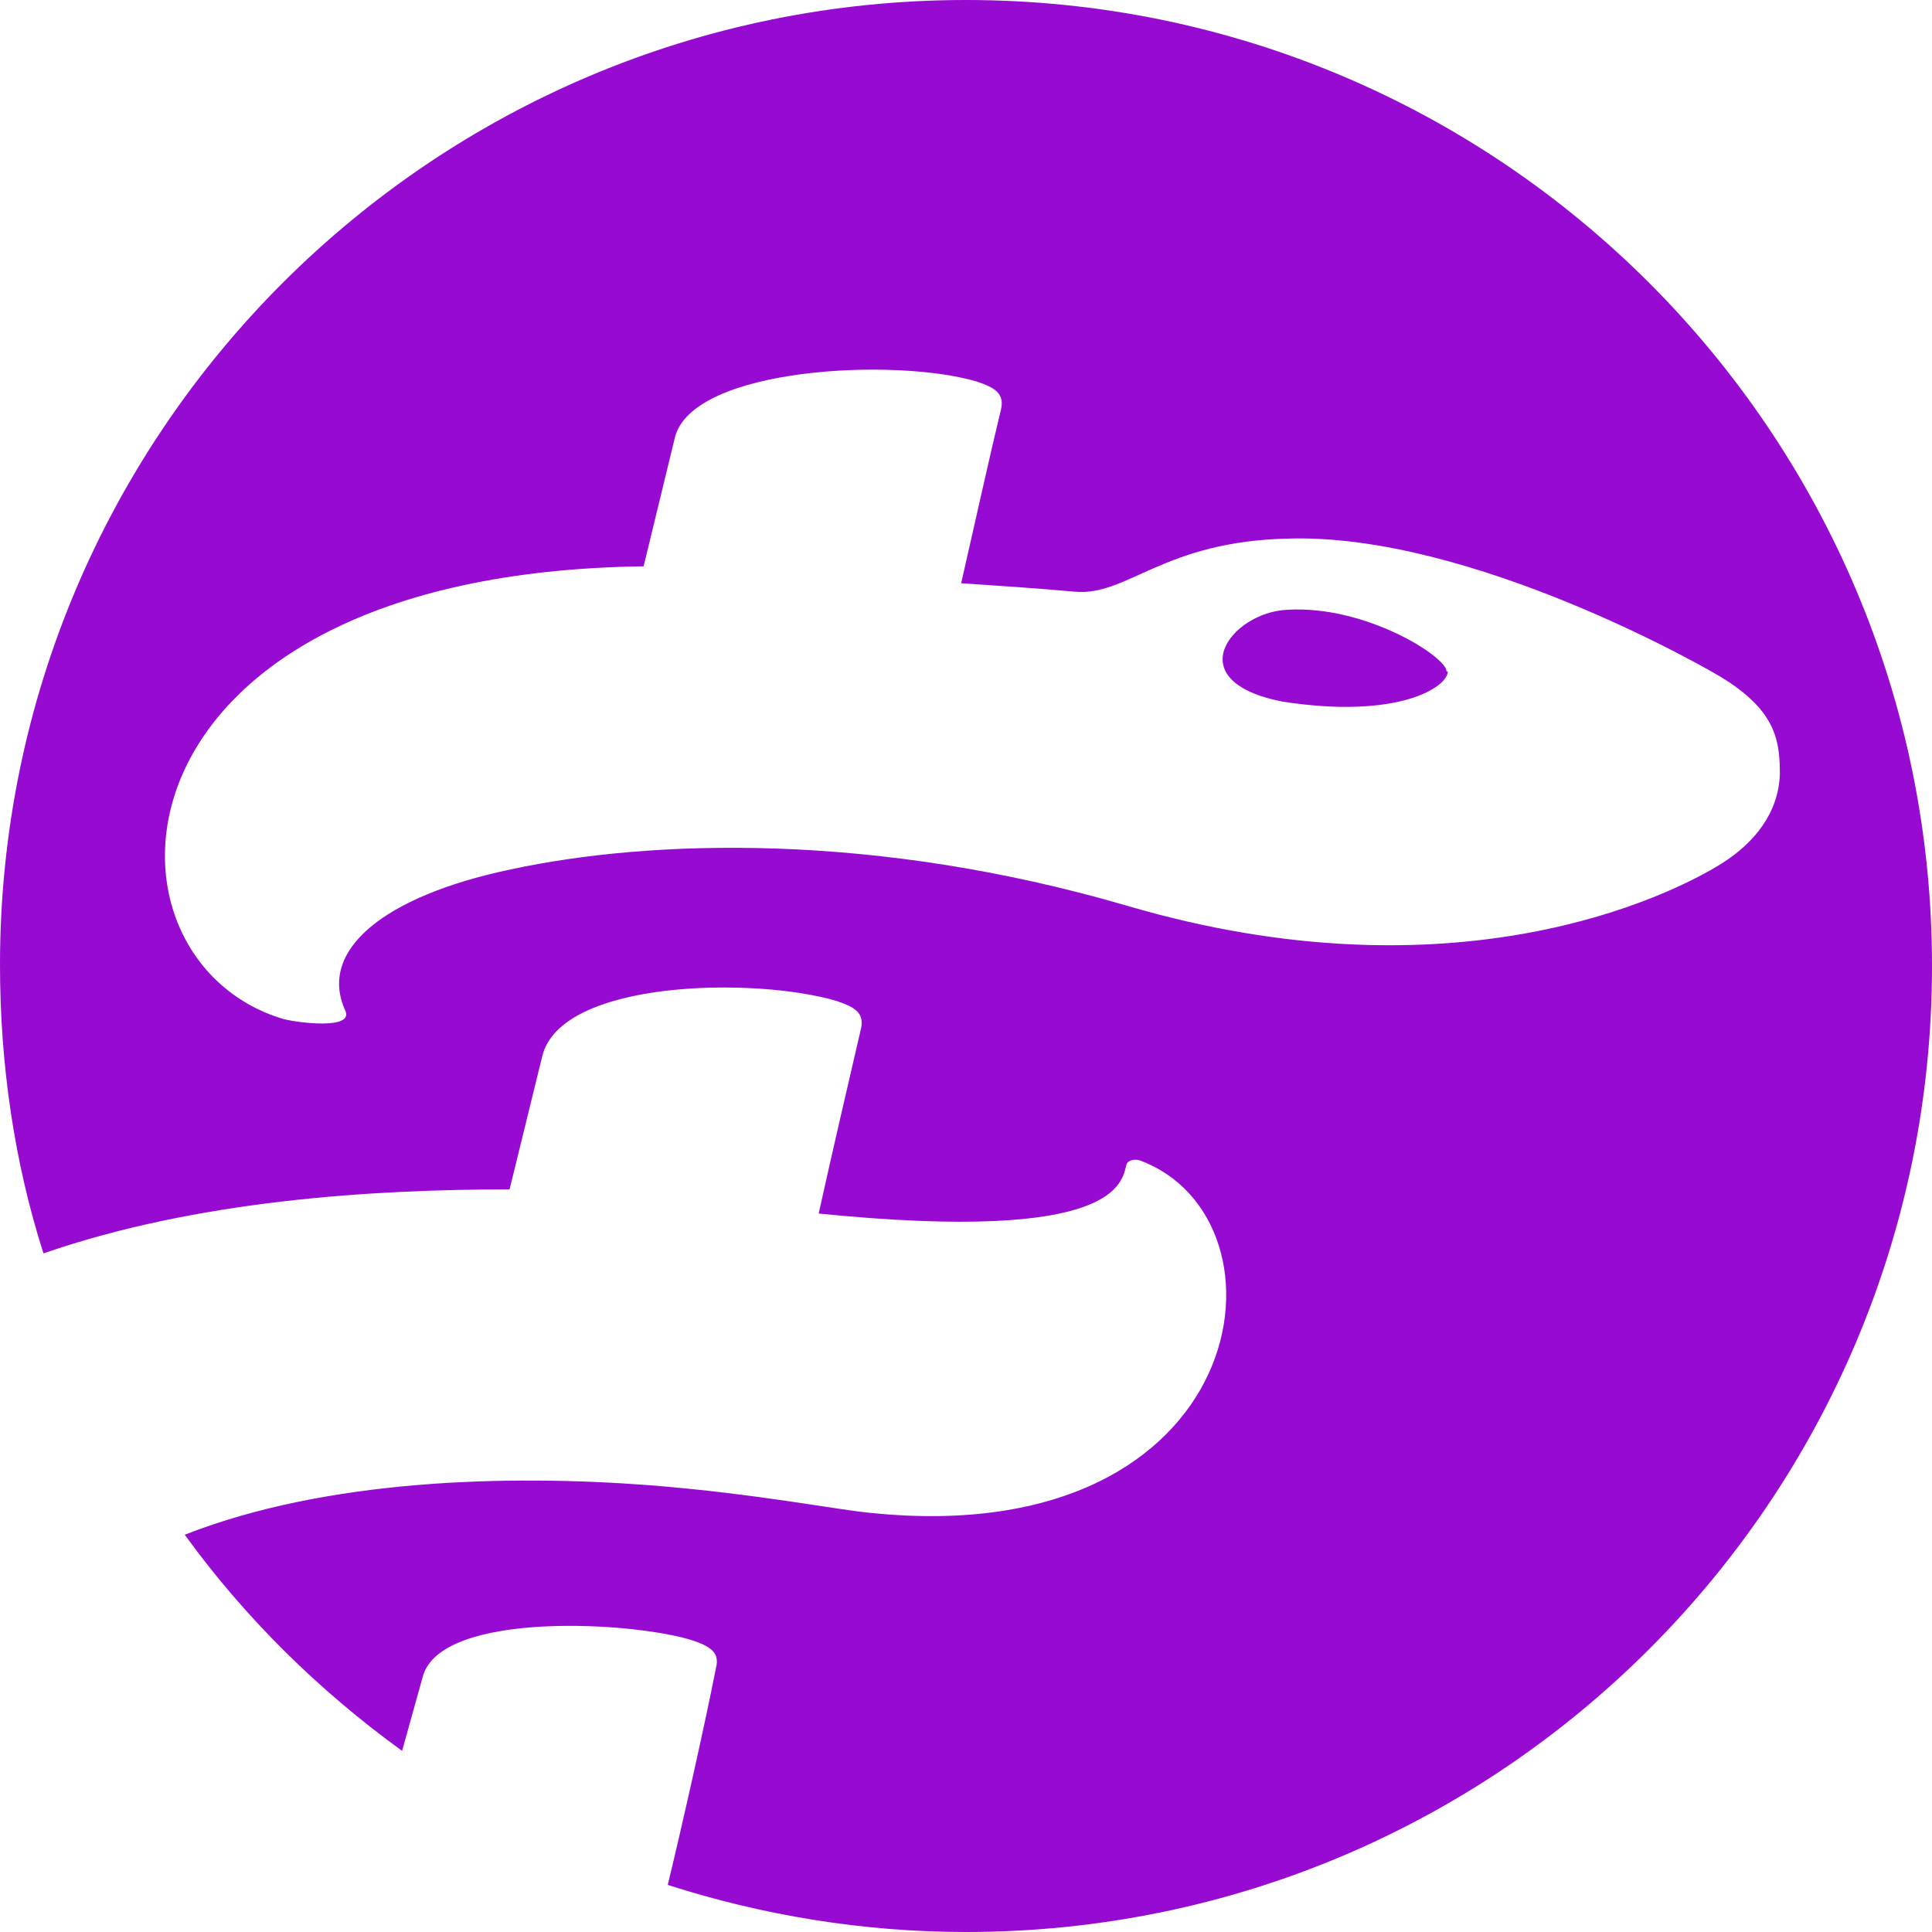
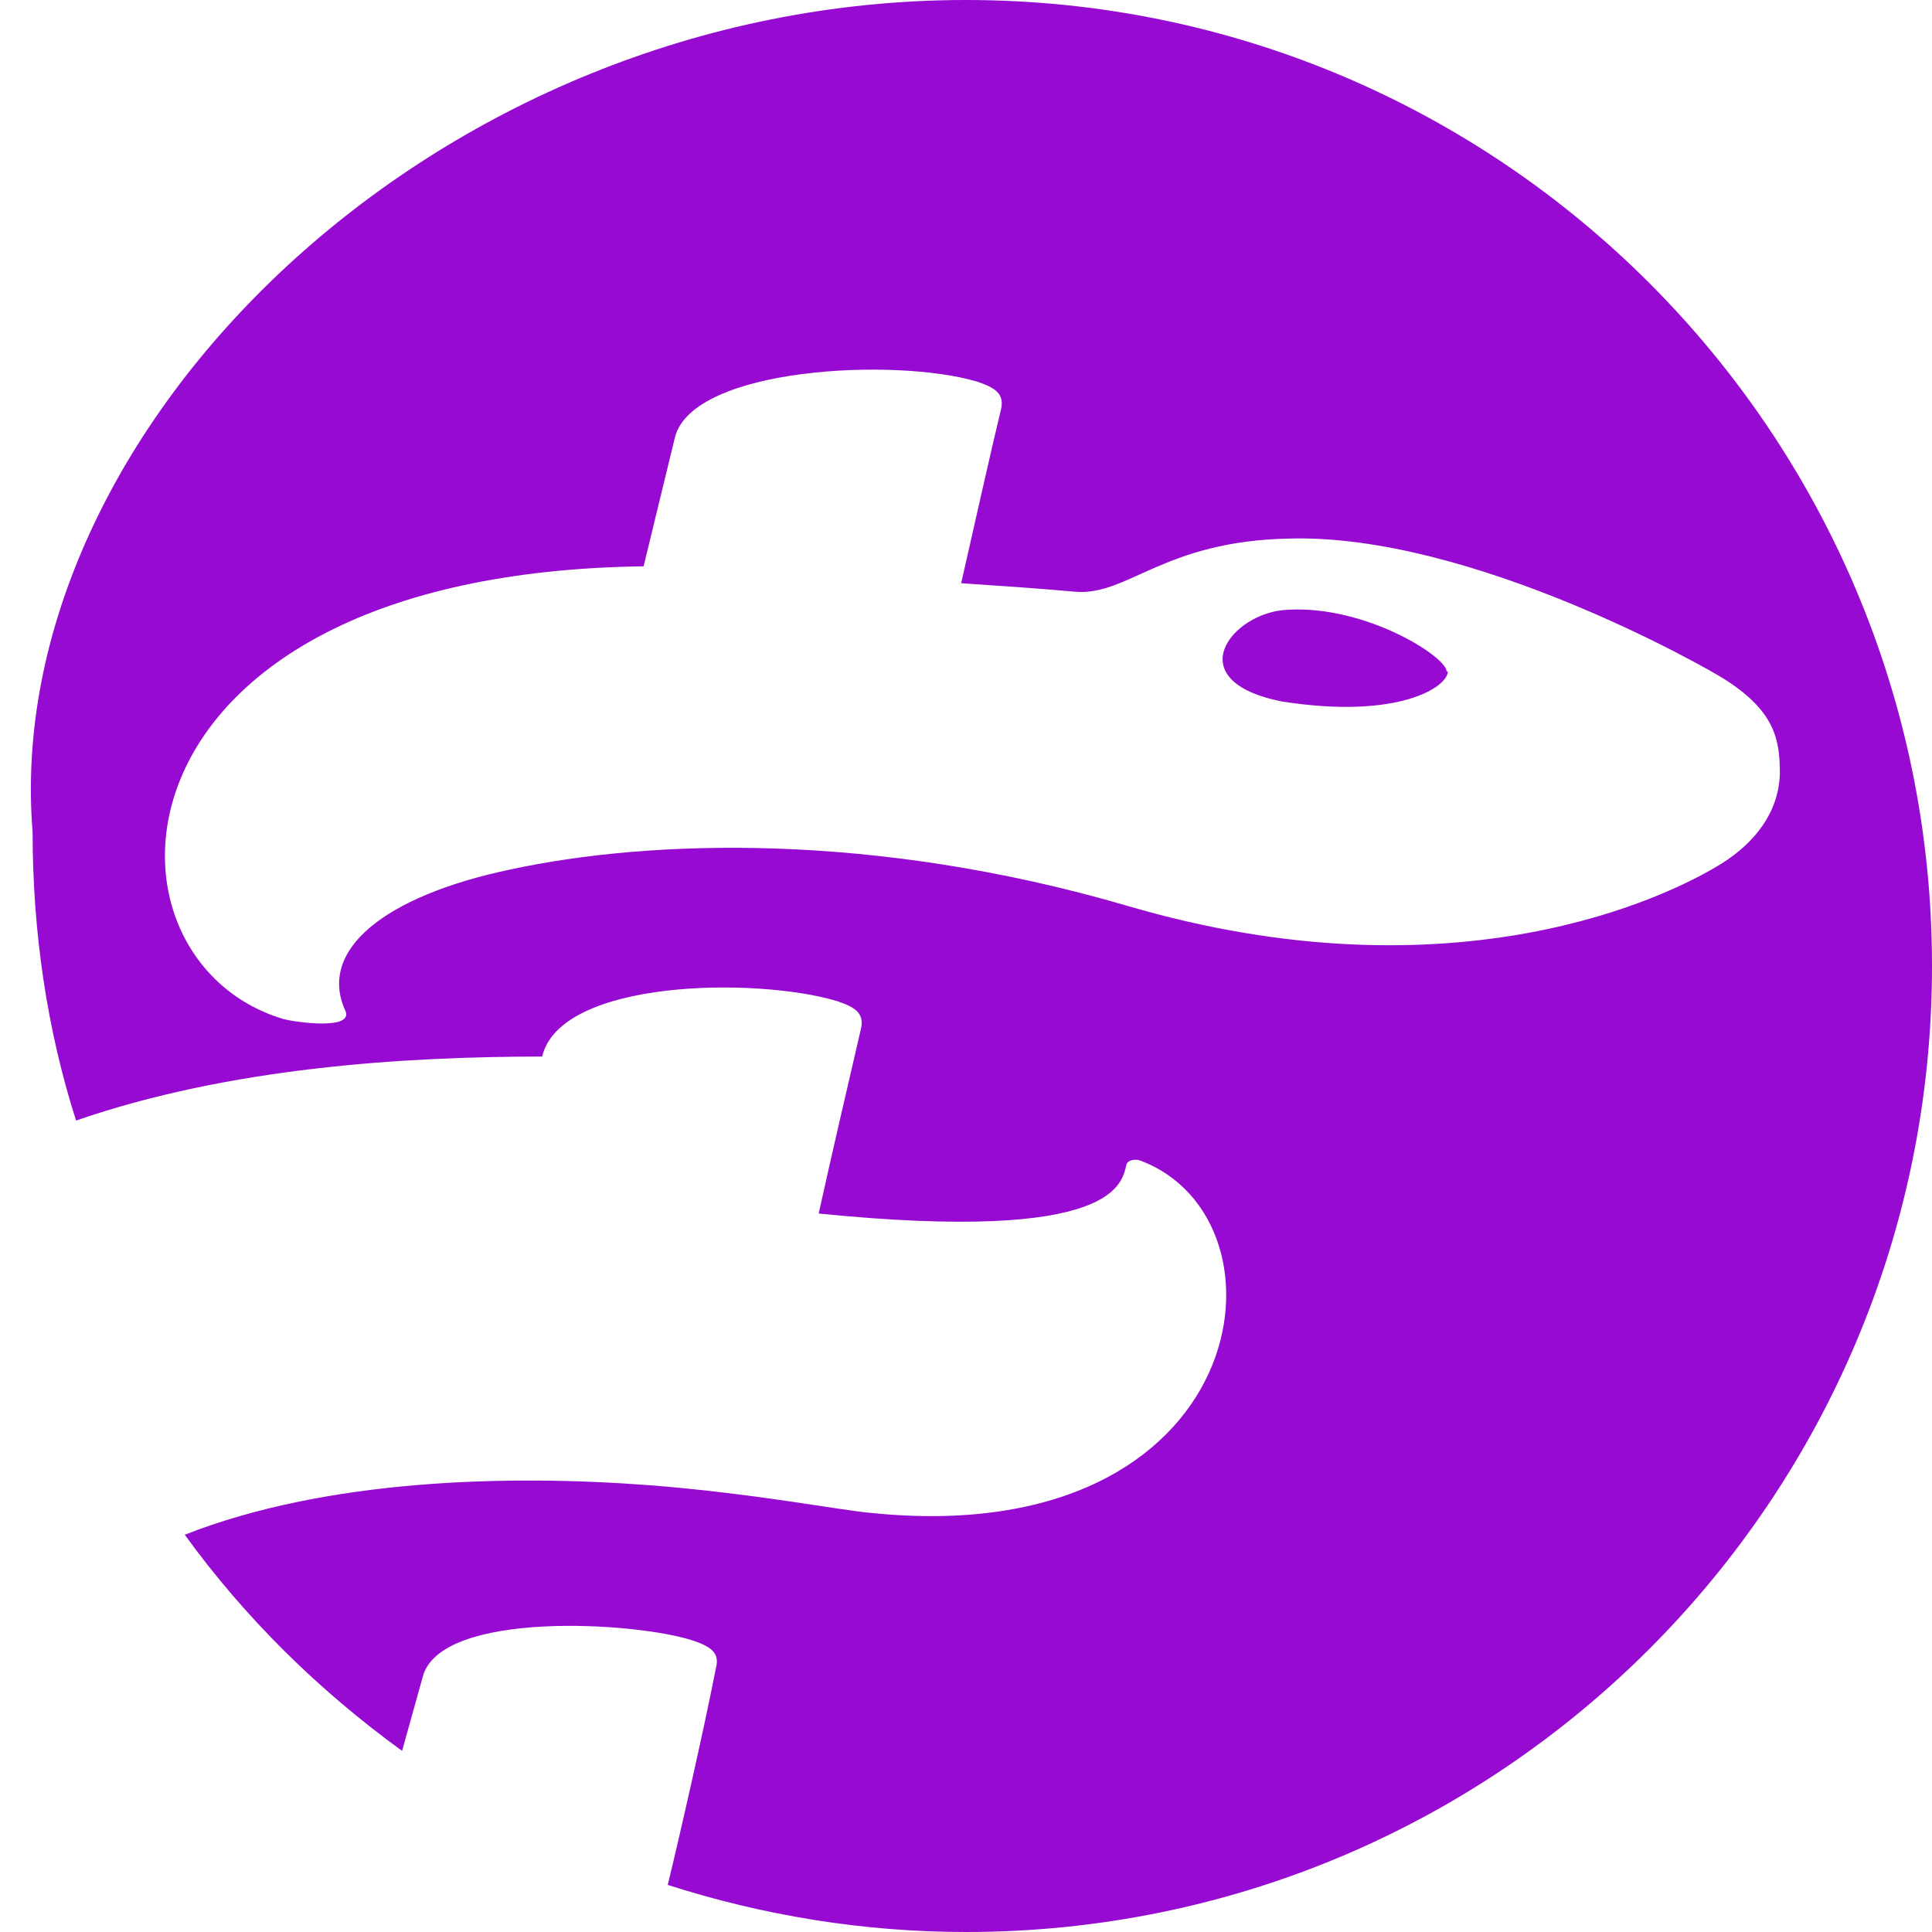
<svg xmlns="http://www.w3.org/2000/svg" version="1.1" width="16" height="16">
  <svg id="SvgjsSvg1002" viewBox="0 0 16 16">
    <defs>
      <style>
      .cls-1 {
        fill: #960ad2;
      }
    </style>
    </defs>
-     <path class="cls-1" d="M11.99,5.56c0,.13-.41.4-1.37.25-.87-.17-.42-.74.04-.76.65-.04,1.32.39,1.32.51ZM16,8c0,4.42-3.58,8-8,8-.86,0-1.69-.14-2.47-.39.1-.41.3-1.29.4-1.8.03-.12-.04-.17-.18-.22-.47-.16-2.11-.26-2.25.3l-.17.61c-.69-.5-1.3-1.1-1.8-1.79,1.17-.46,2.67-.5,3.85-.41.89.07,1.59.21,1.84.23,3.16.32,3.54-2.43,2.22-2.92-.03-.01-.09-.01-.11.03-.04.15-.06.66-2.55.41.11-.5.26-1.14.35-1.53.03-.13-.05-.18-.2-.23-.67-.2-2.29-.18-2.44.46l-.27,1.1c-1.14,0-2.59.09-3.86.53-.24-.75-.36-1.56-.36-2.39C0,3.58,3.58,0,8,0s8,3.58,8,8ZM14.74,6.41c0-.27-.03-.51-.45-.78-.17-.11-2.11-1.21-3.61-1.17-1.05.02-1.34.48-1.78.44-.33-.03-.65-.05-.94-.07.11-.48.24-1.07.33-1.44.03-.13-.05-.18-.2-.23-.67-.2-2.35-.12-2.5.46l-.26,1.07c-4.54.06-4.64,3.26-2.98,3.75.12.03.58.09.51-.07-.23-.5.32-.95,1.37-1.17,1.16-.25,3.01-.31,5.1.3,2.72.8,4.5-.08,4.93-.35.27-.17.47-.42.48-.74ZM10,11.35h0" />
+     <path class="cls-1" d="M11.99,5.56c0,.13-.41.4-1.37.25-.87-.17-.42-.74.04-.76.65-.04,1.32.39,1.32.51ZM16,8c0,4.42-3.58,8-8,8-.86,0-1.69-.14-2.47-.39.1-.41.3-1.29.4-1.8.03-.12-.04-.17-.18-.22-.47-.16-2.11-.26-2.25.3l-.17.61c-.69-.5-1.3-1.1-1.8-1.79,1.17-.46,2.67-.5,3.85-.41.89.07,1.59.21,1.84.23,3.16.32,3.54-2.43,2.22-2.92-.03-.01-.09-.01-.11.03-.04.15-.06.66-2.55.41.11-.5.26-1.14.35-1.53.03-.13-.05-.18-.2-.23-.67-.2-2.29-.18-2.44.46c-1.14,0-2.59.09-3.86.53-.24-.75-.36-1.56-.36-2.39C0,3.58,3.58,0,8,0s8,3.58,8,8ZM14.74,6.41c0-.27-.03-.51-.45-.78-.17-.11-2.11-1.21-3.61-1.17-1.05.02-1.34.48-1.78.44-.33-.03-.65-.05-.94-.07.11-.48.24-1.07.33-1.44.03-.13-.05-.18-.2-.23-.67-.2-2.35-.12-2.5.46l-.26,1.07c-4.54.06-4.64,3.26-2.98,3.75.12.03.58.09.51-.07-.23-.5.32-.95,1.37-1.17,1.16-.25,3.01-.31,5.1.3,2.72.8,4.5-.08,4.93-.35.27-.17.47-.42.48-.74ZM10,11.35h0" />
  </svg>
  <style>@media (prefers-color-scheme: light) { :root { filter: none; } }
@media (prefers-color-scheme: dark) { :root { filter: none; } }
</style>
</svg>